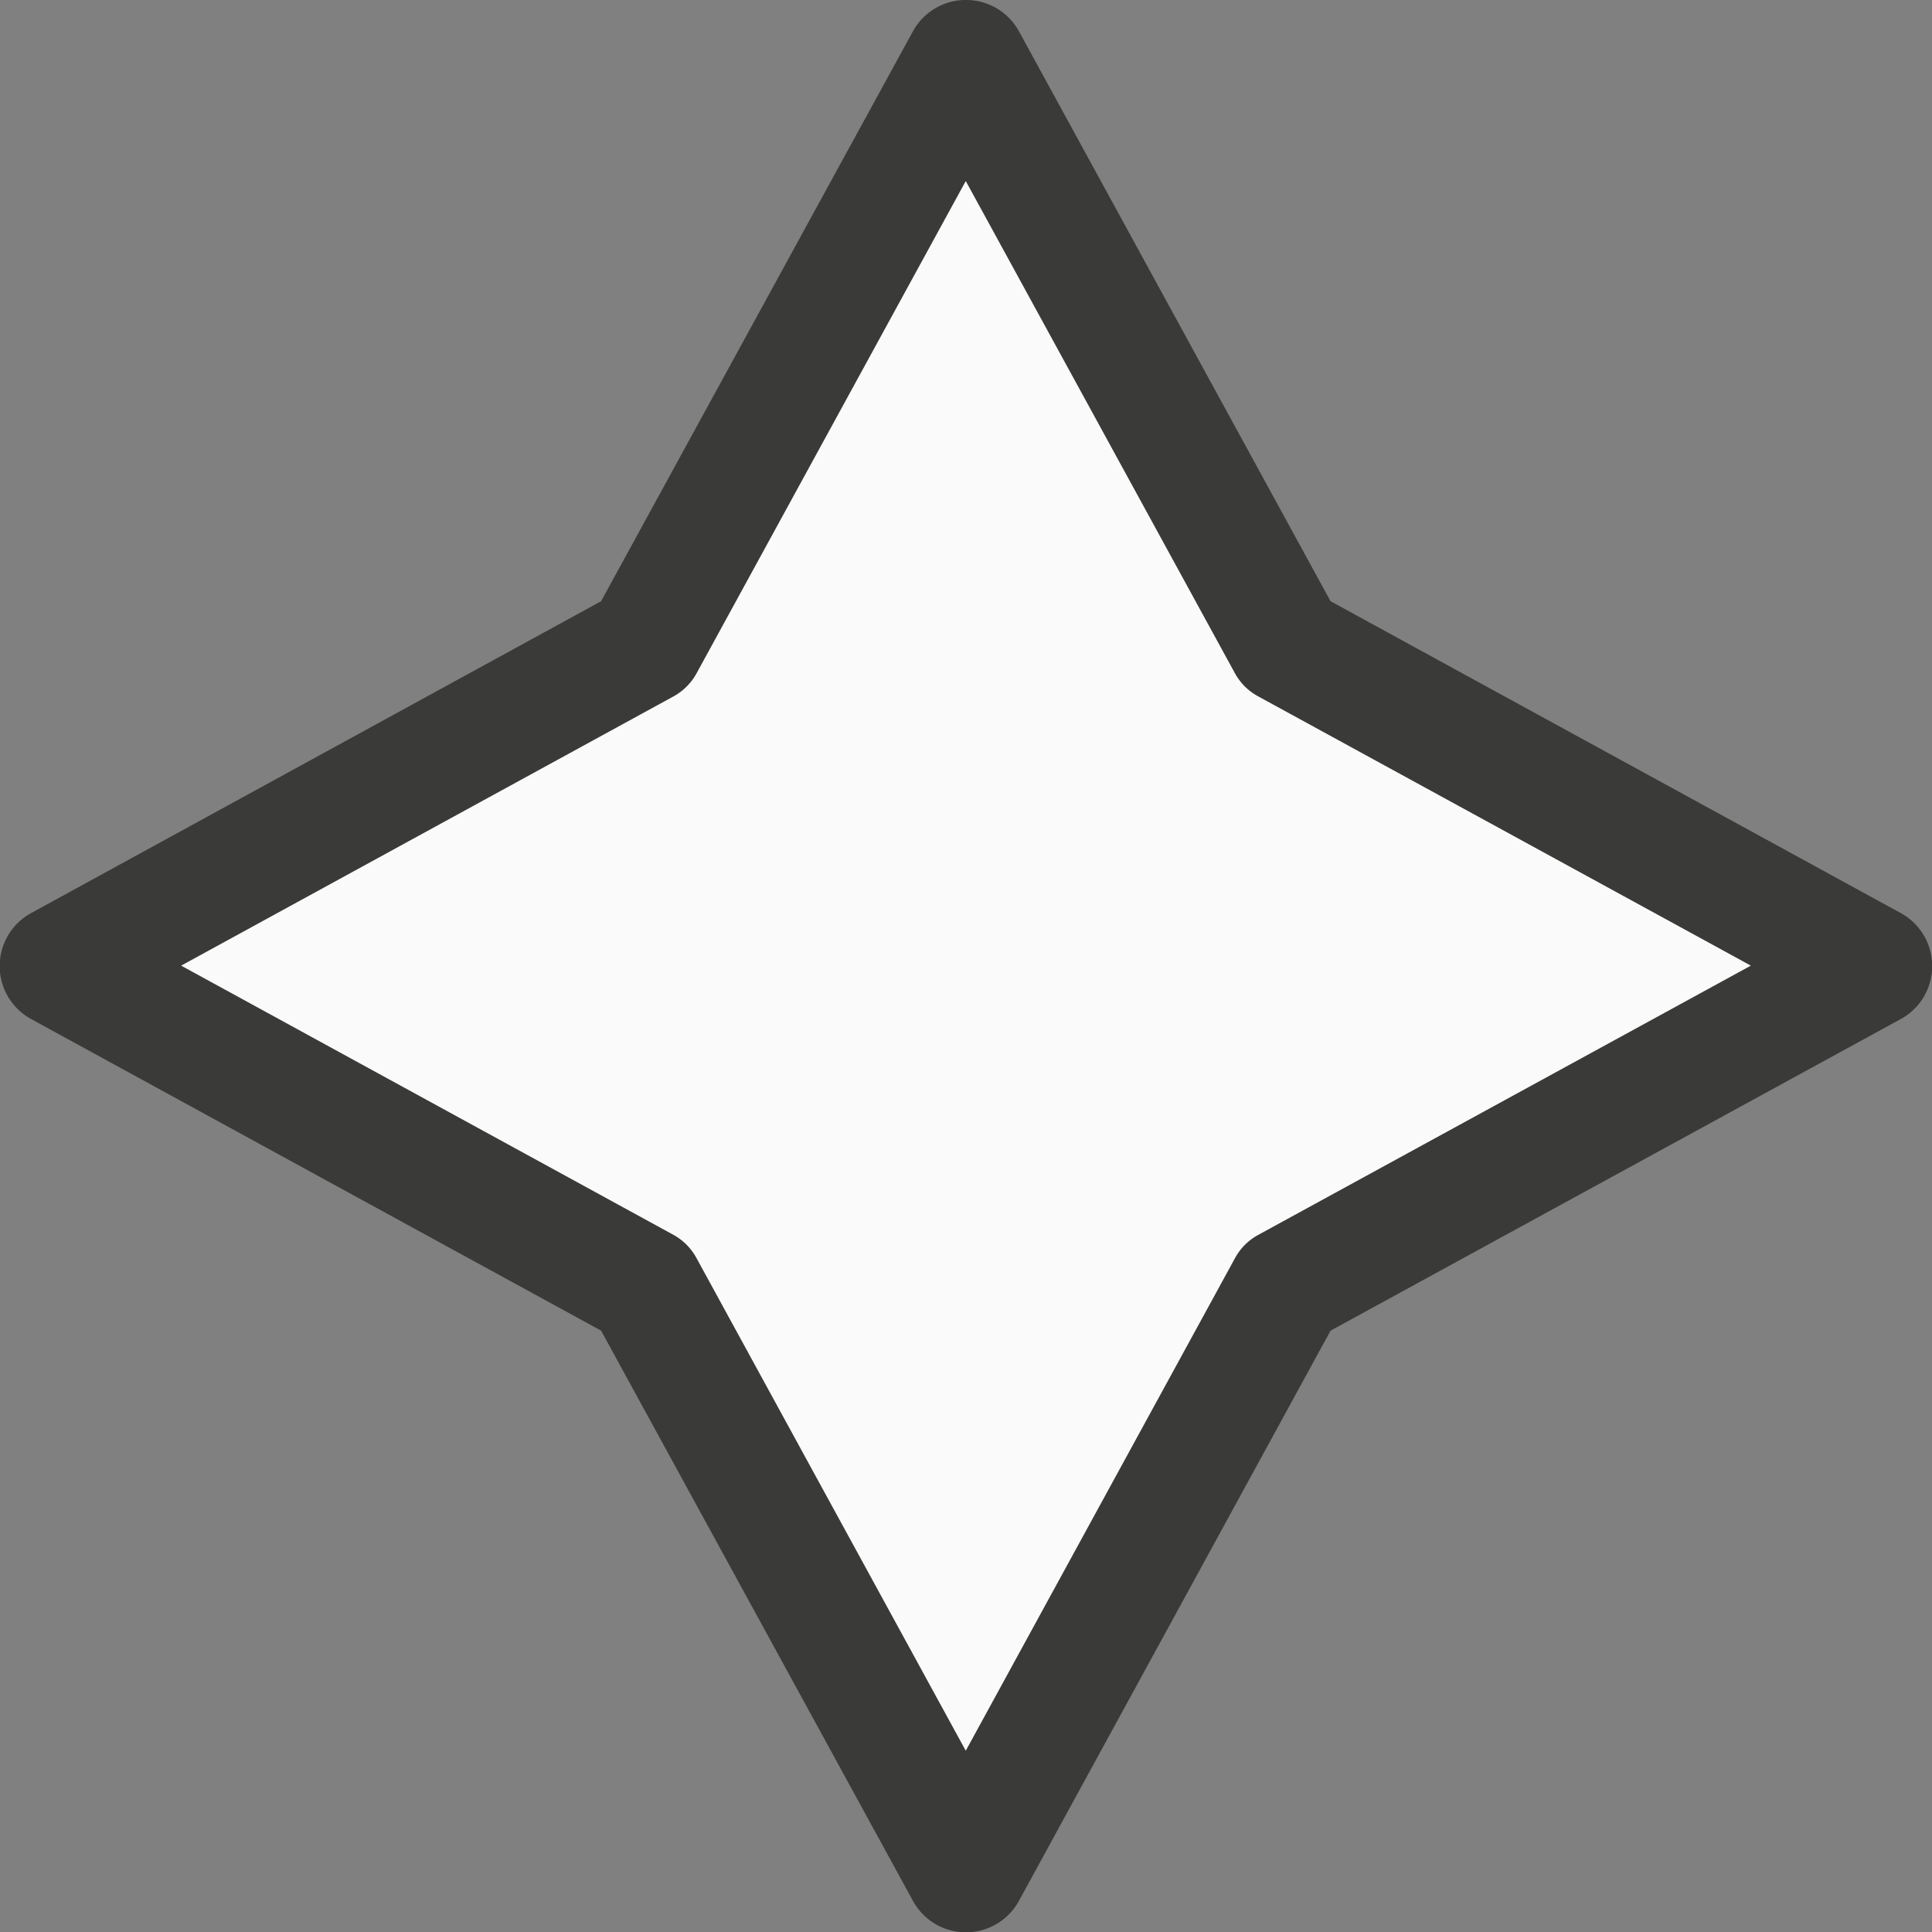
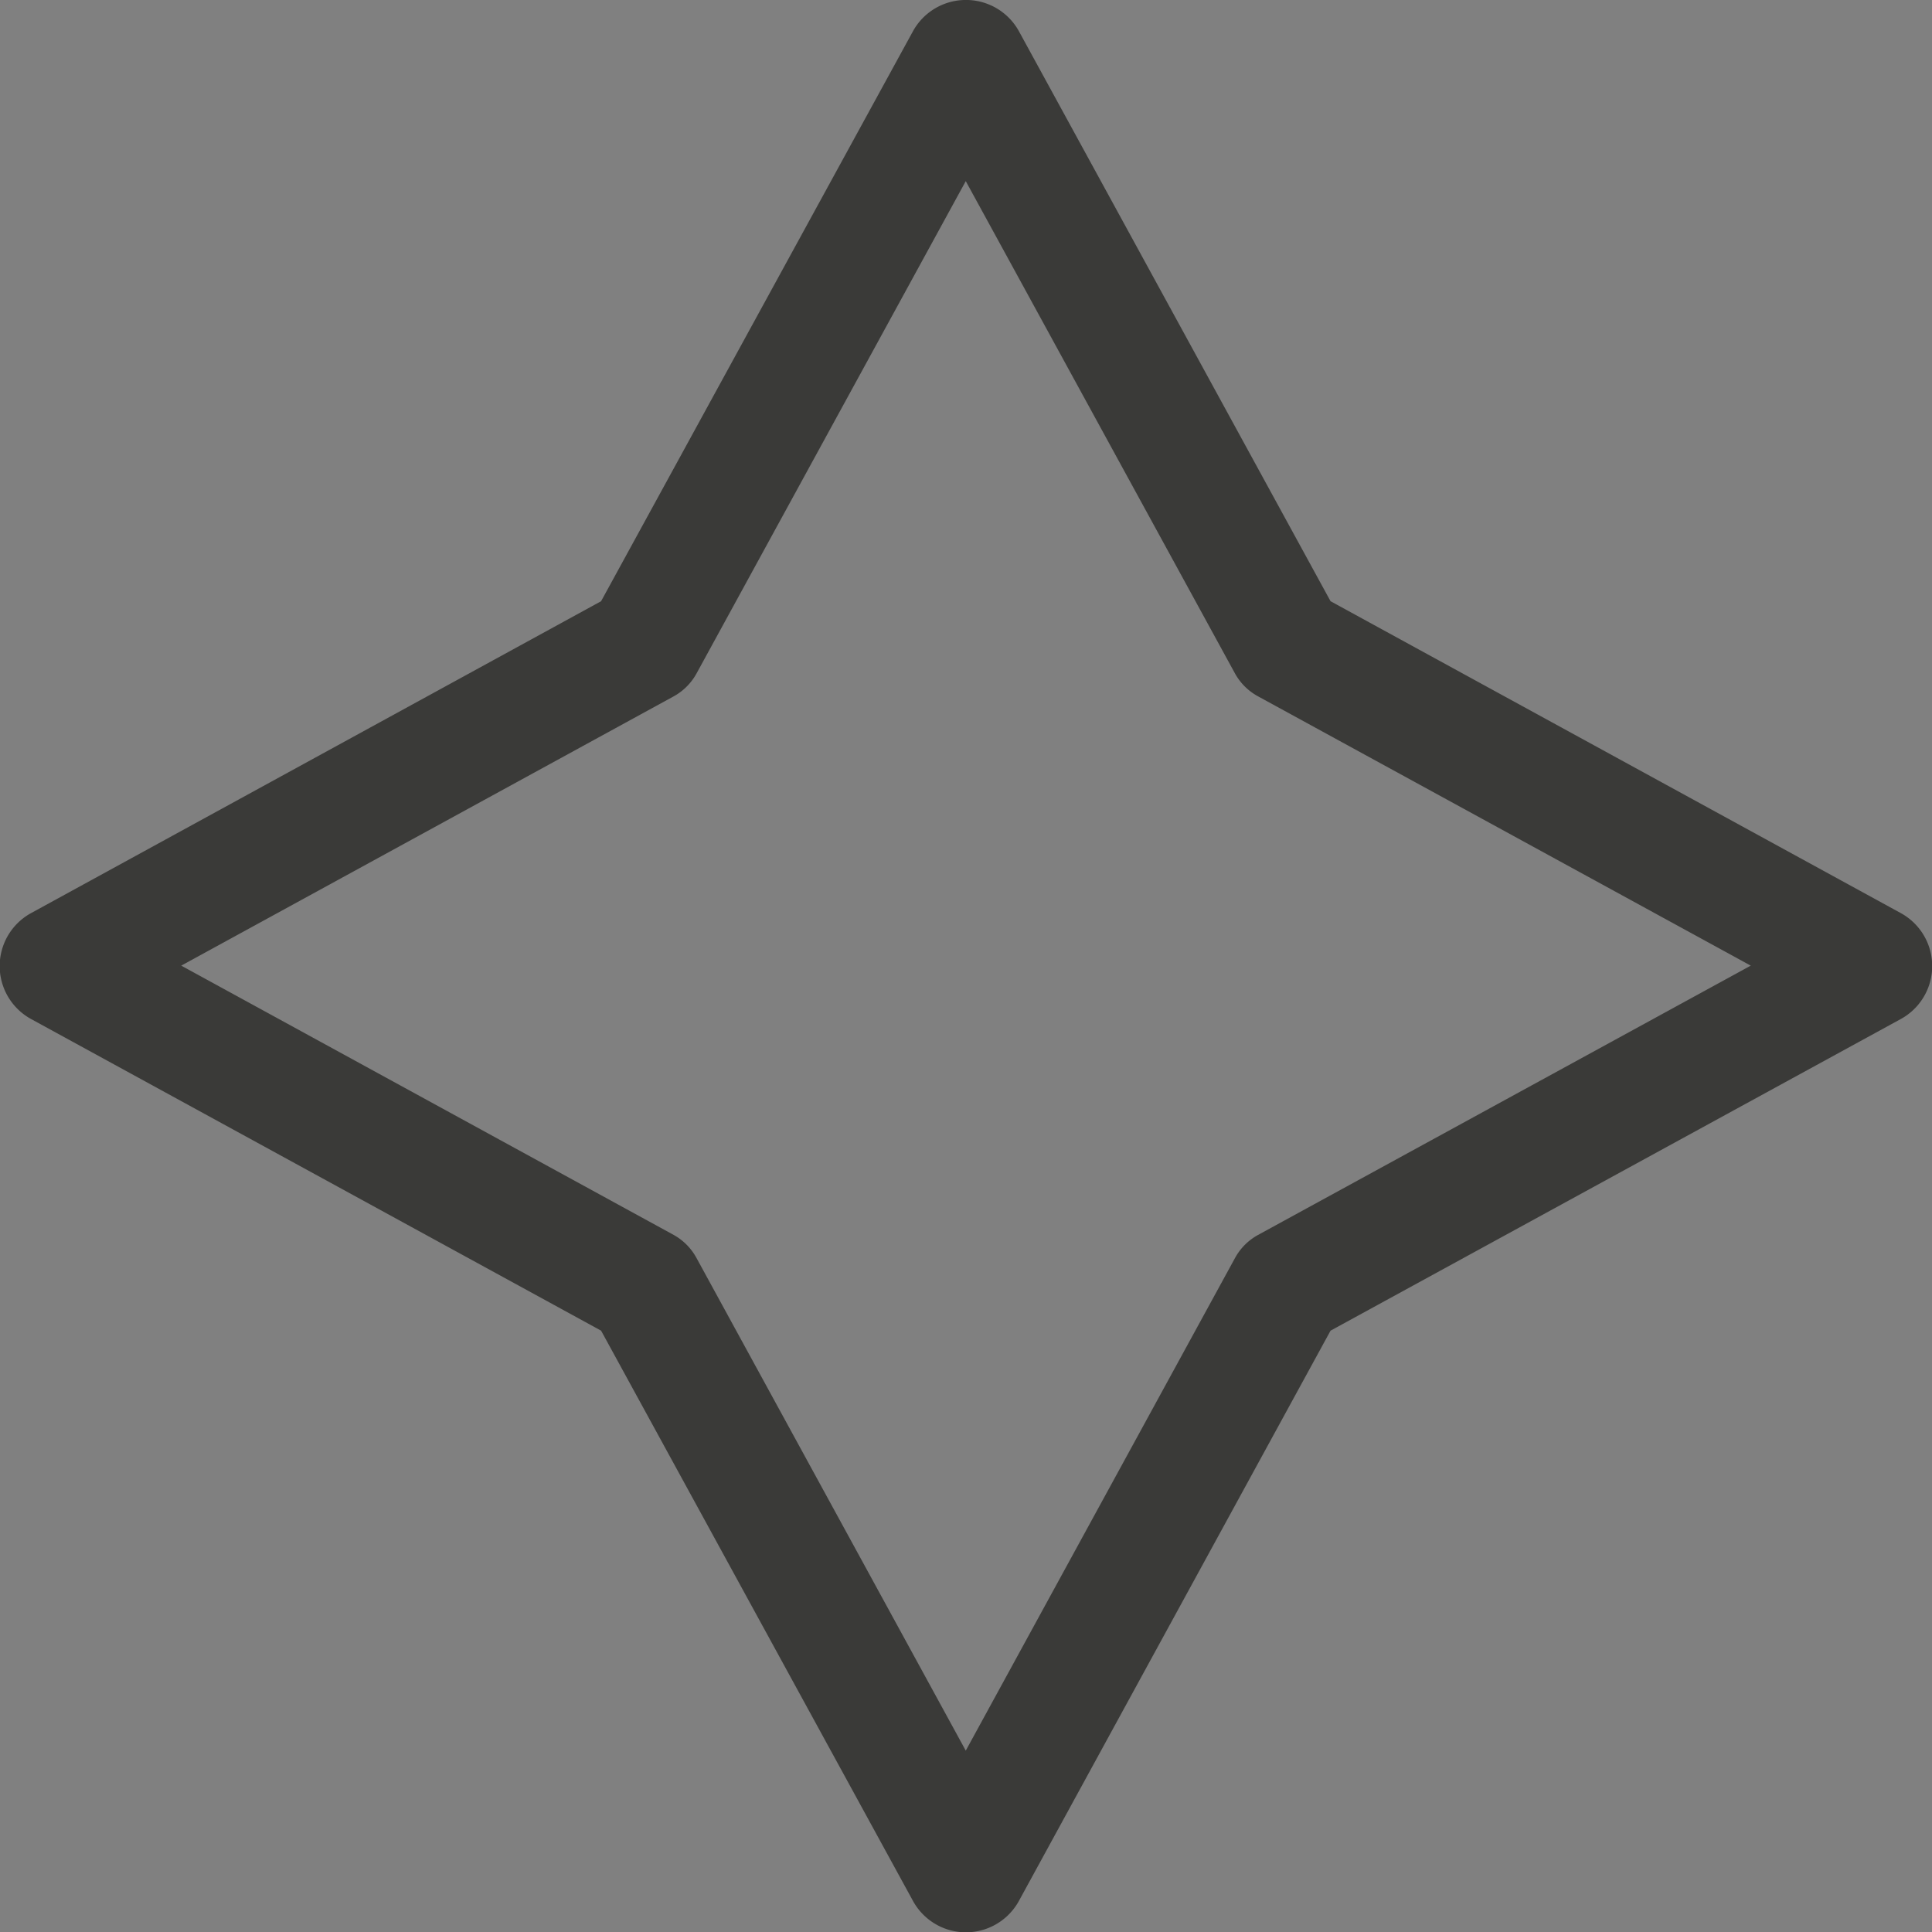
<svg xmlns="http://www.w3.org/2000/svg" viewBox="0 0 16 16">
  <rect x="0" y="0" width="16" height="16" fill="#808080" stroke="none" />/&amp;gt;<path d="m7.984 0a.5.5 0 0 0 -.424.26l-2.582 4.719-4.719 2.582a.5.5 0 0 0 0 .879l4.719 2.58 2.582 4.721a.5.5 0 0 0 .879 0l2.58-4.721 4.721-2.58a.5.5 0 0 0 0-.879l-4.721-2.582-2.58-4.719a.5.5 0 0 0 -.455-.26zm.014 1.5 2.23 4.078a.48.48 0 0 0 .191.189l4.08 2.23-4.08 2.23a.48.48 0 0 0 -.191.191l-2.23 4.08-2.23-4.08a.48.48 0 0 0 -.189-.191l-4.078-2.23 4.078-2.23a.48.48 0 0 0 .189-.189z" fill="#3a3a38" />
-   <path d="m7.998 1.5-2.23 4.078a.48.48 0 0 1 -.189.189l-4.078 2.23 4.078 2.23a.48.48 0 0 1 .189.191l2.23 4.08 2.23-4.08a.48.48 0 0 1 .191-.191l4.08-2.23-4.08-2.23a.48.48 0 0 1 -.191-.189z" fill="#fafafa" />
</svg>